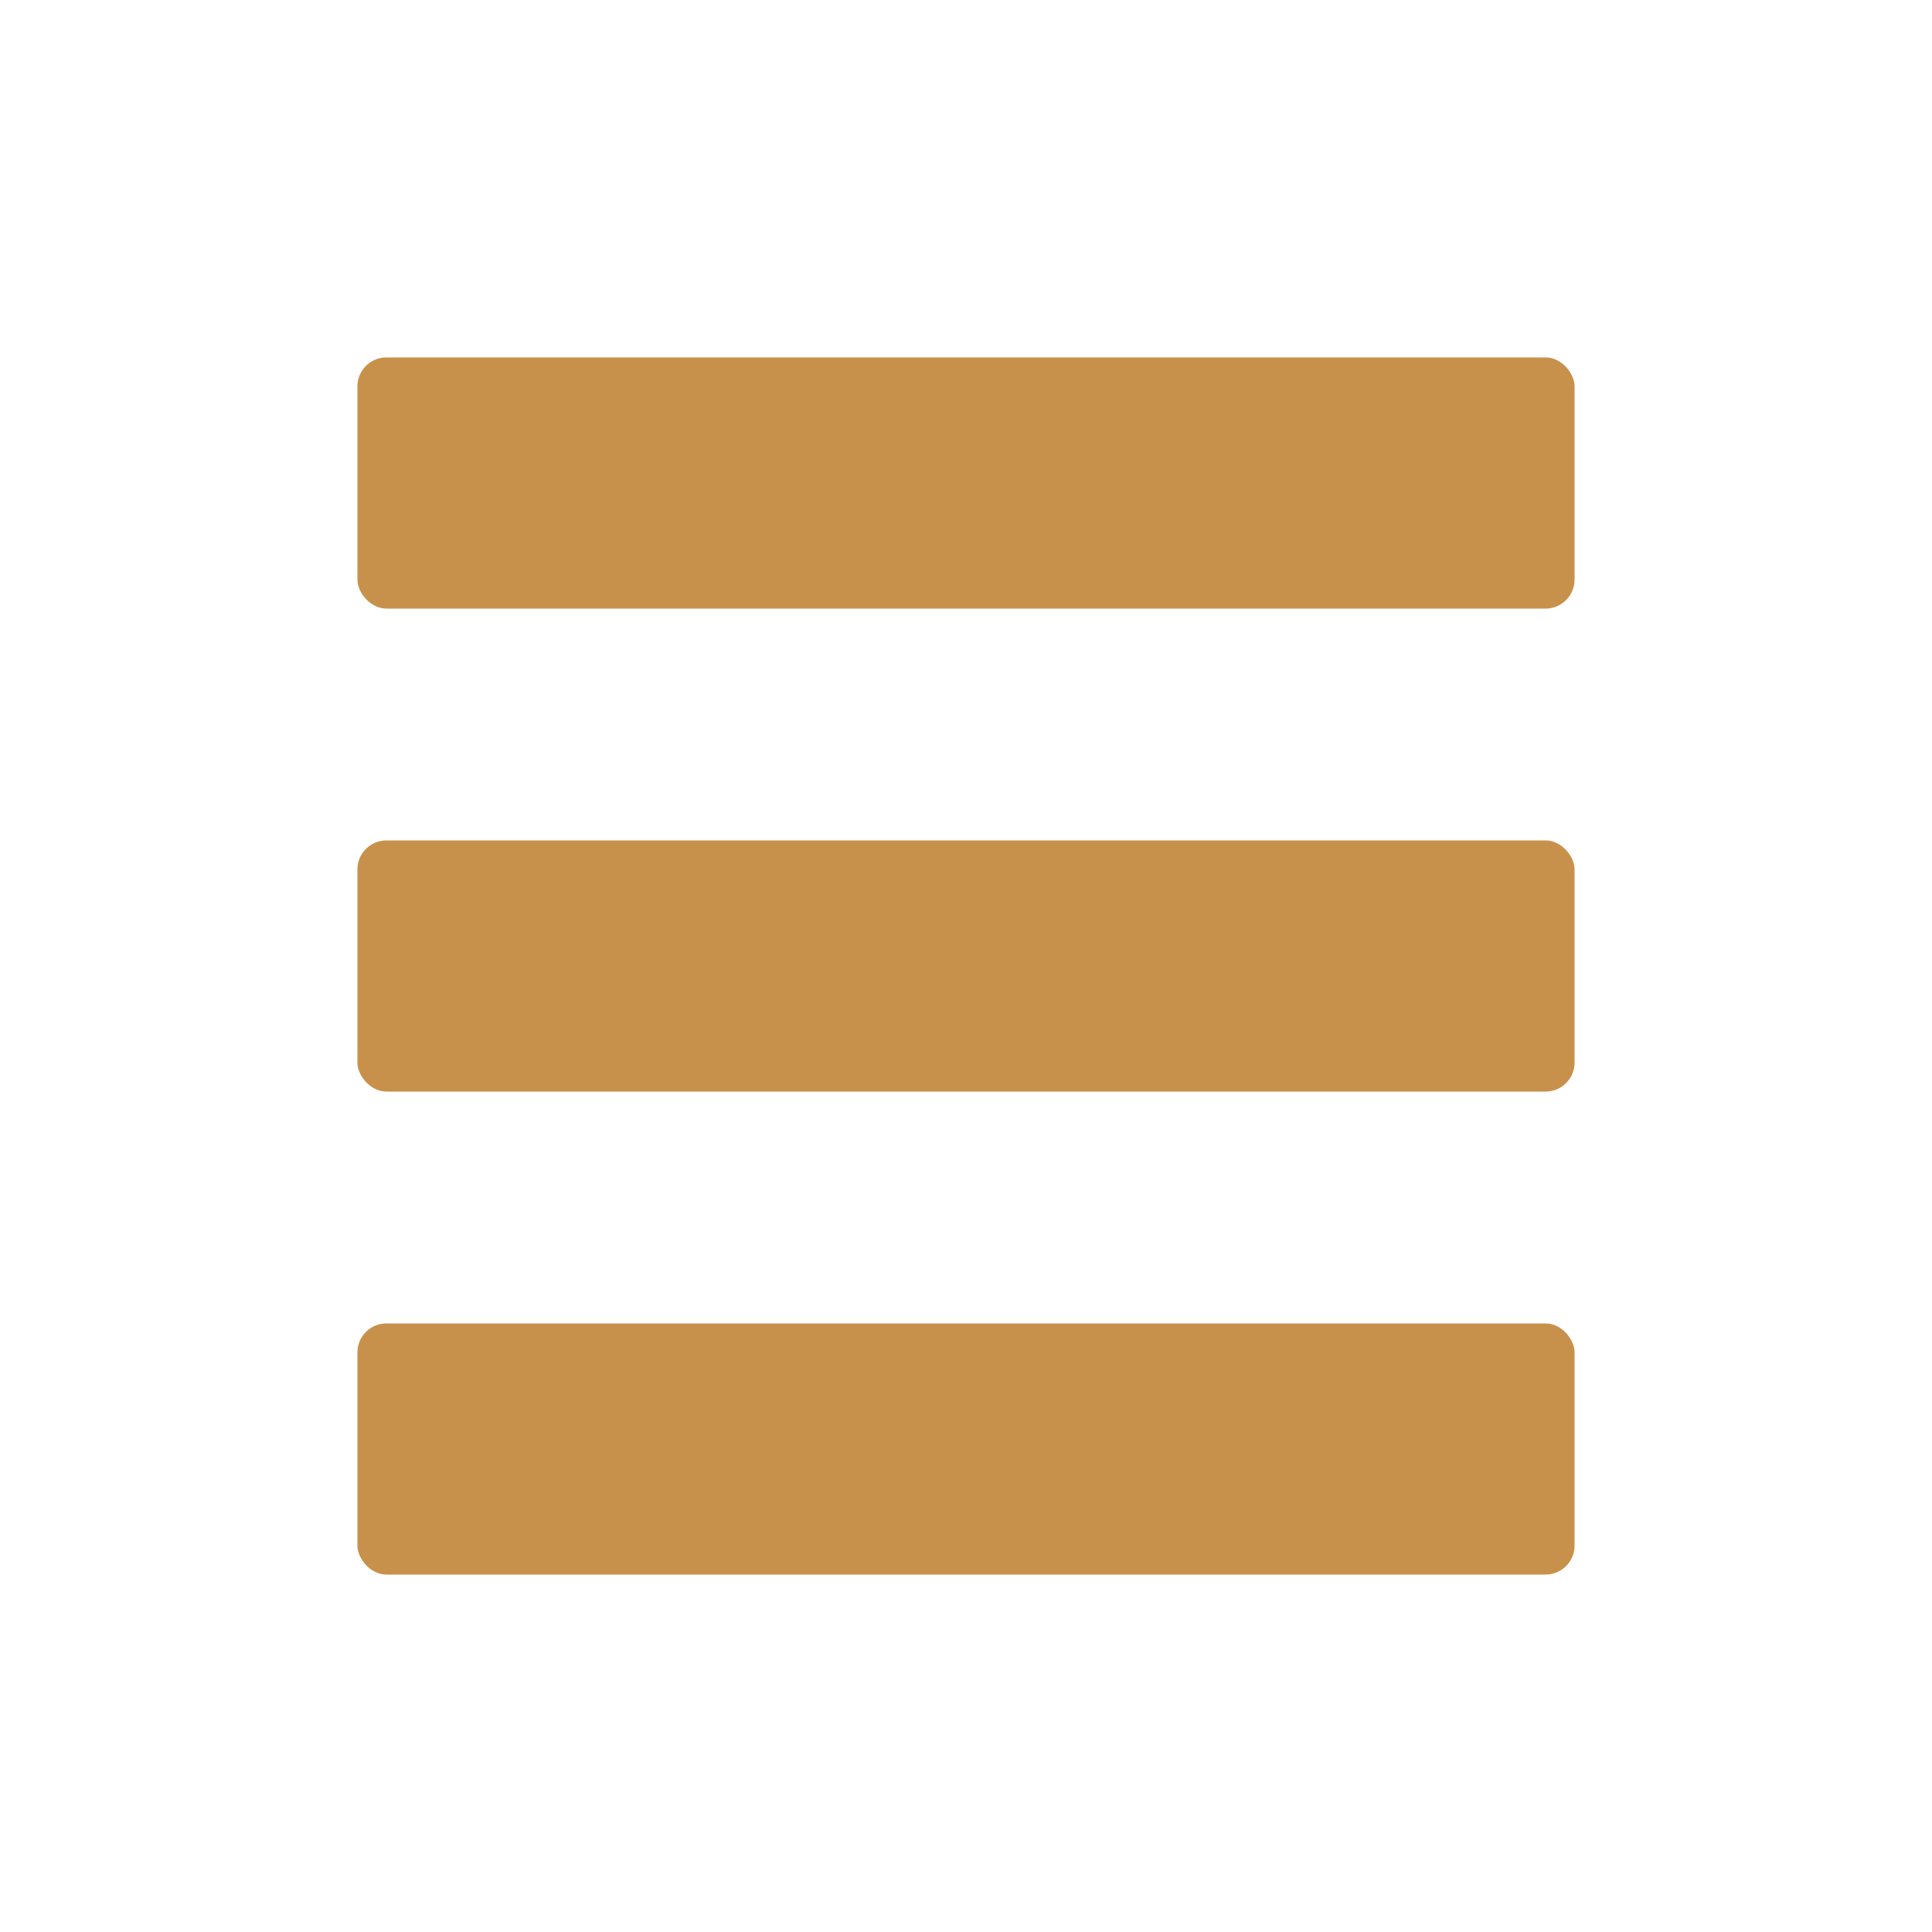
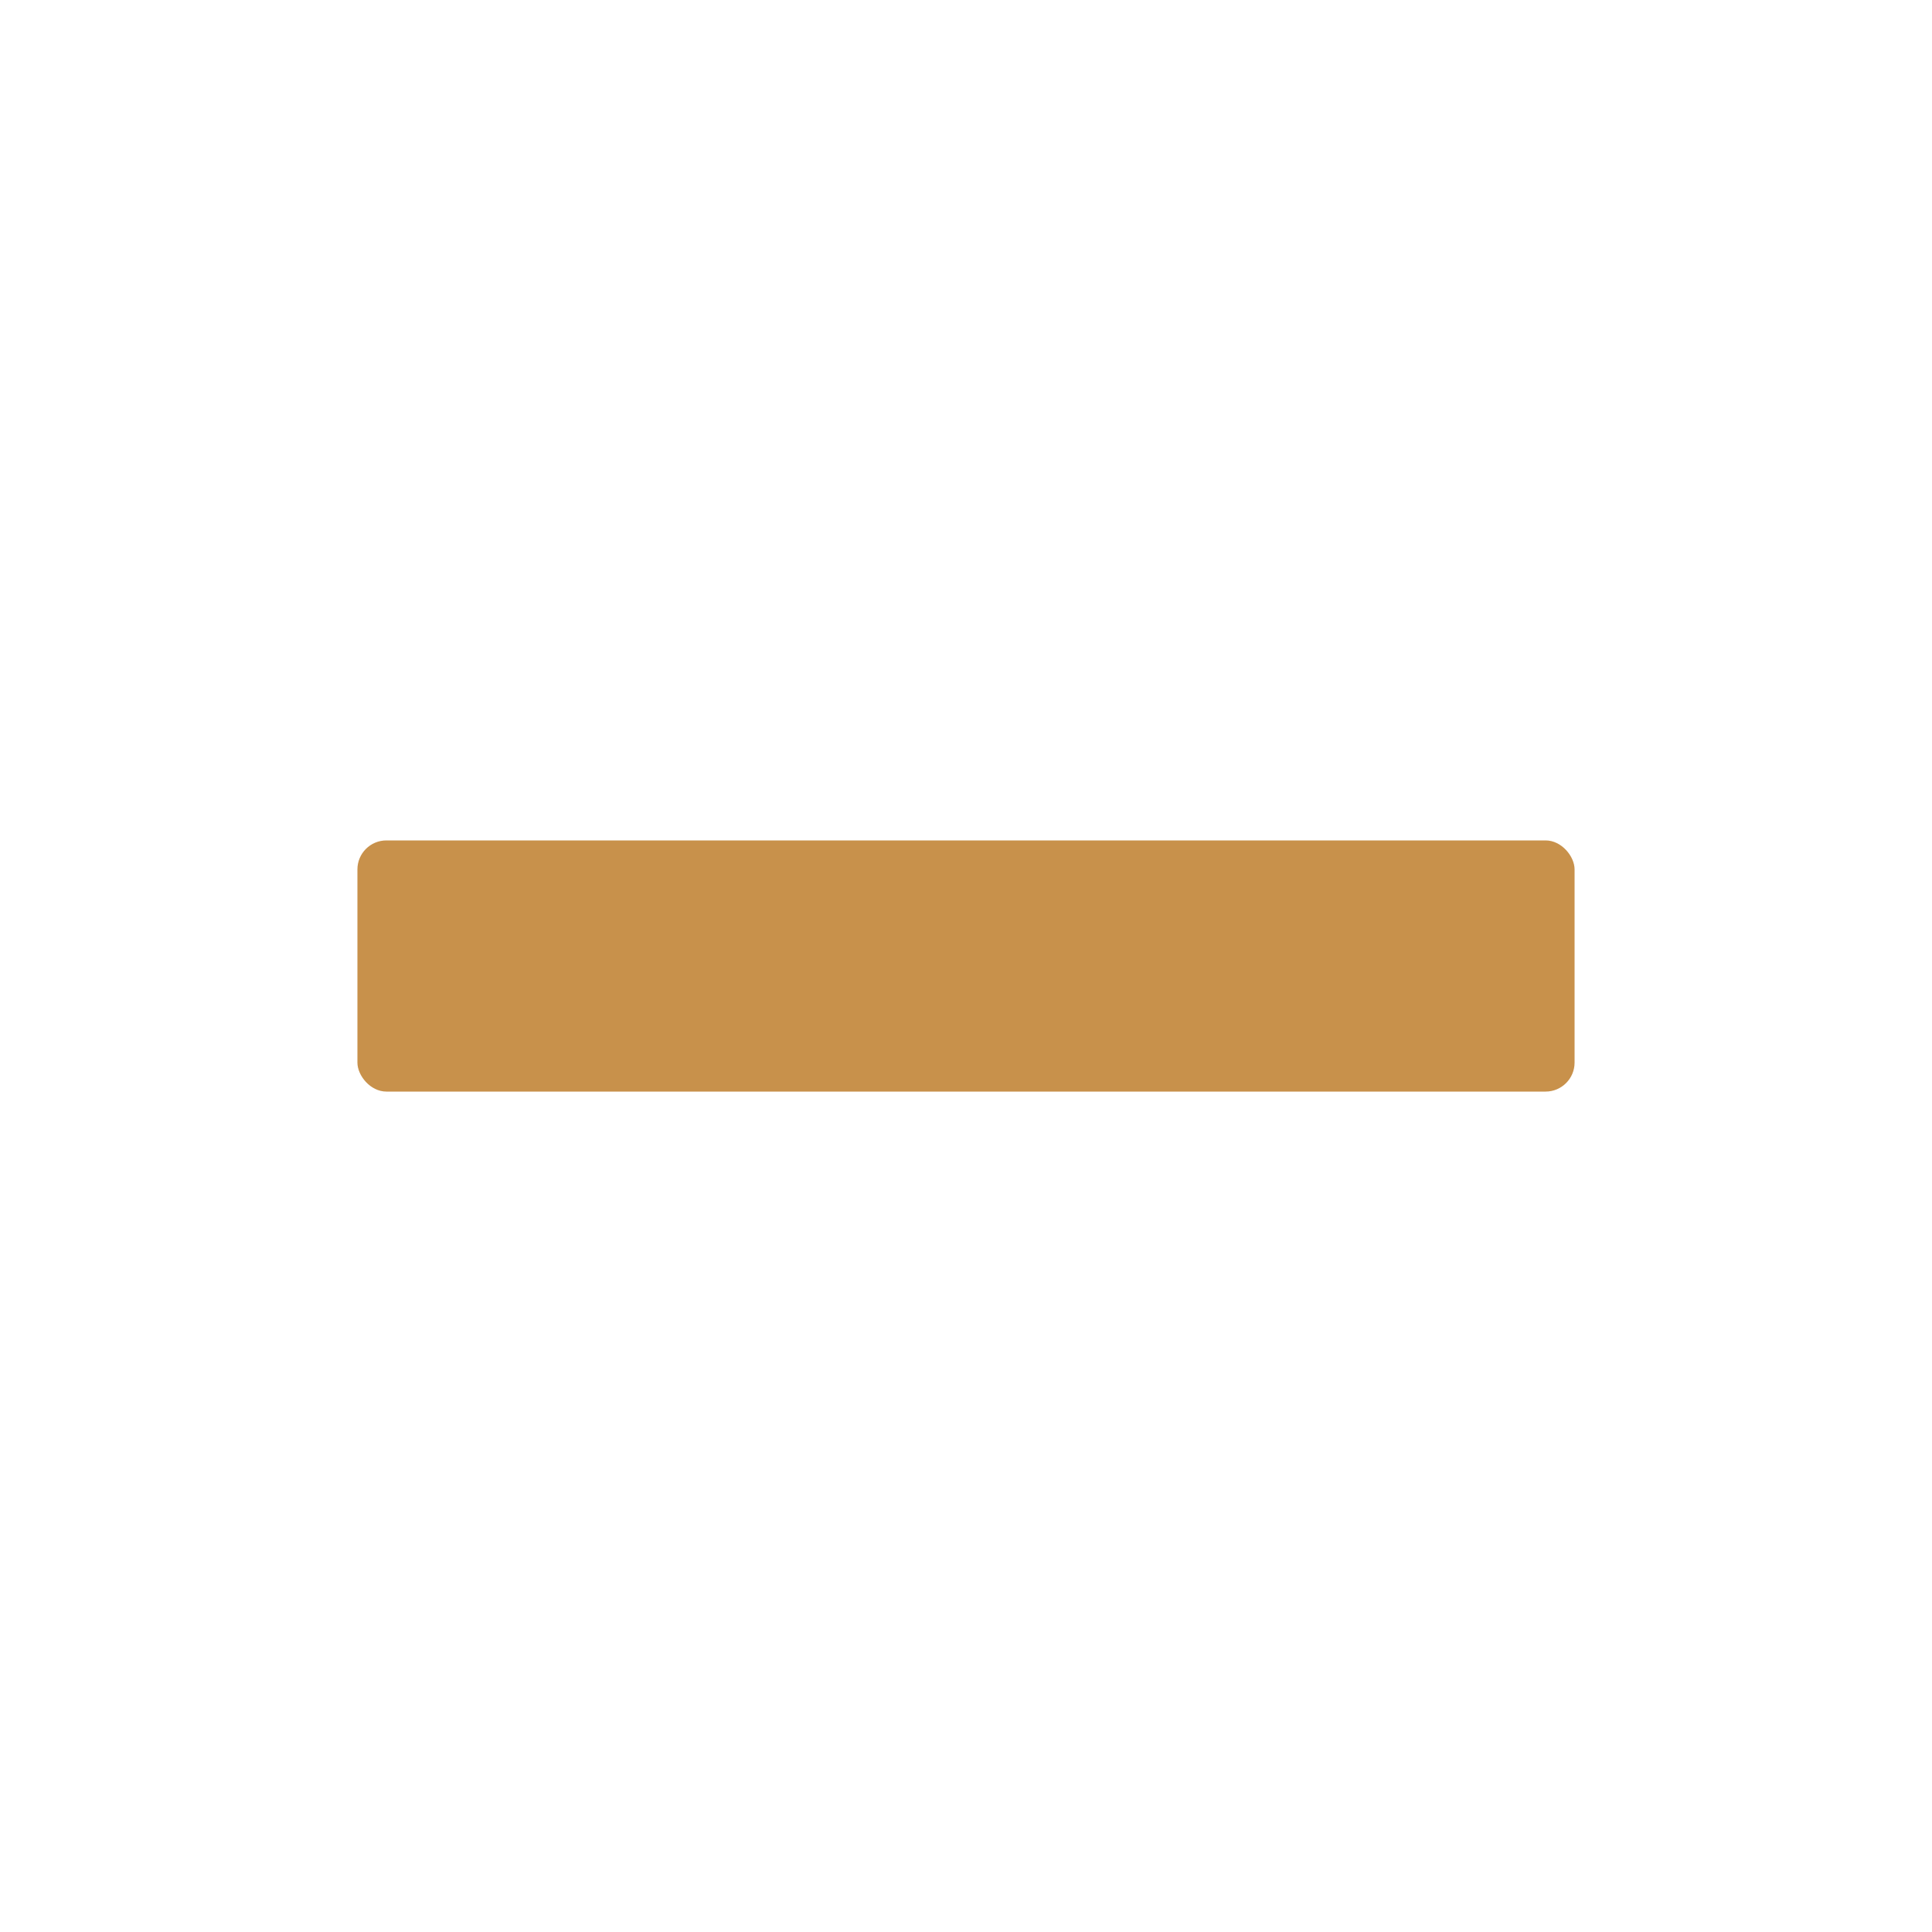
<svg xmlns="http://www.w3.org/2000/svg" viewBox="0 0 100 100" fill-rule="evenodd">
-   <path d="m20 18.5h60c0.828 0 1.5 0.828 1.5 1.5v10c0 0.828-0.672 1.5-1.5 1.5h-60c-0.828 0-1.5-0.828-1.5-1.5v-10c0-0.828 0.672-1.5 1.5-1.5z" fill="#c8914b" />
  <path d="m20 43.5h60c0.828 0 1.5 0.828 1.5 1.5v10c0 0.828-0.672 1.5-1.5 1.5h-60c-0.828 0-1.5-0.828-1.5-1.5v-10c0-0.828 0.672-1.5 1.5-1.5z" fill="#c8914b" />
-   <path d="m20 68.5h60c0.828 0 1.5 0.828 1.5 1.5v10c0 0.828-0.672 1.5-1.5 1.5h-60c-0.828 0-1.5-0.828-1.5-1.5v-10c0-0.828 0.672-1.5 1.5-1.5z" fill="#c8914b" />
</svg>